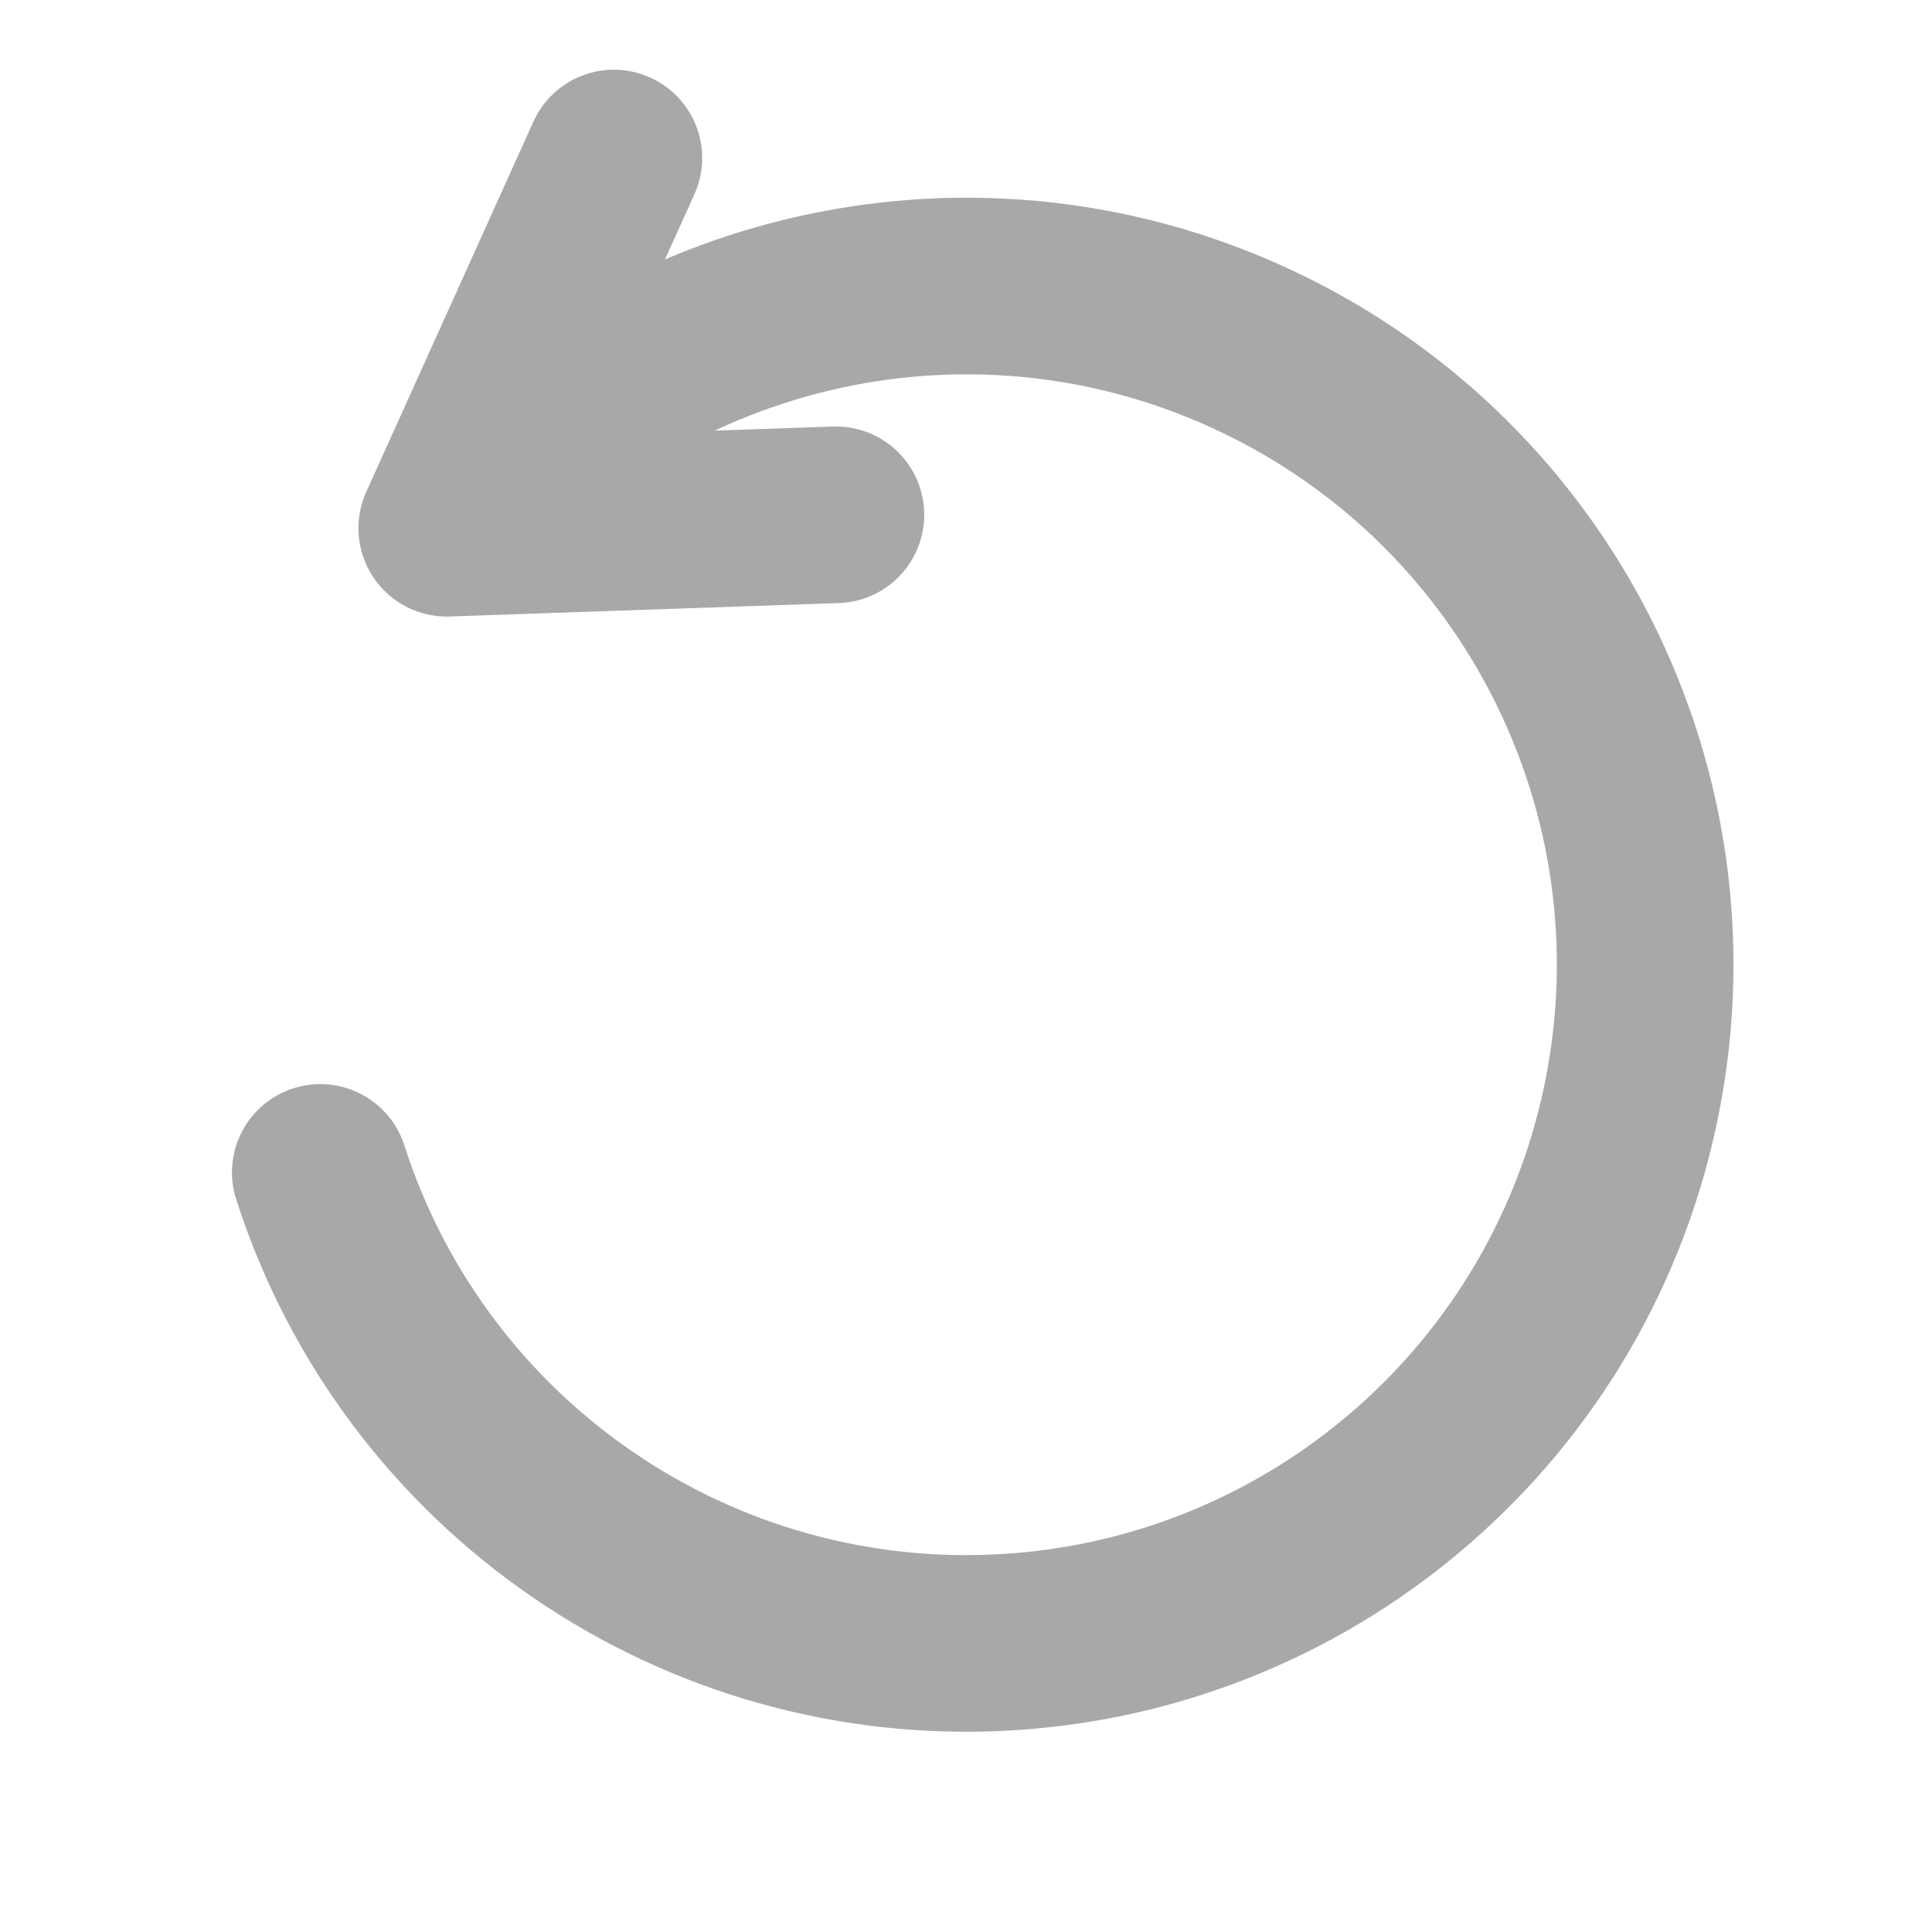
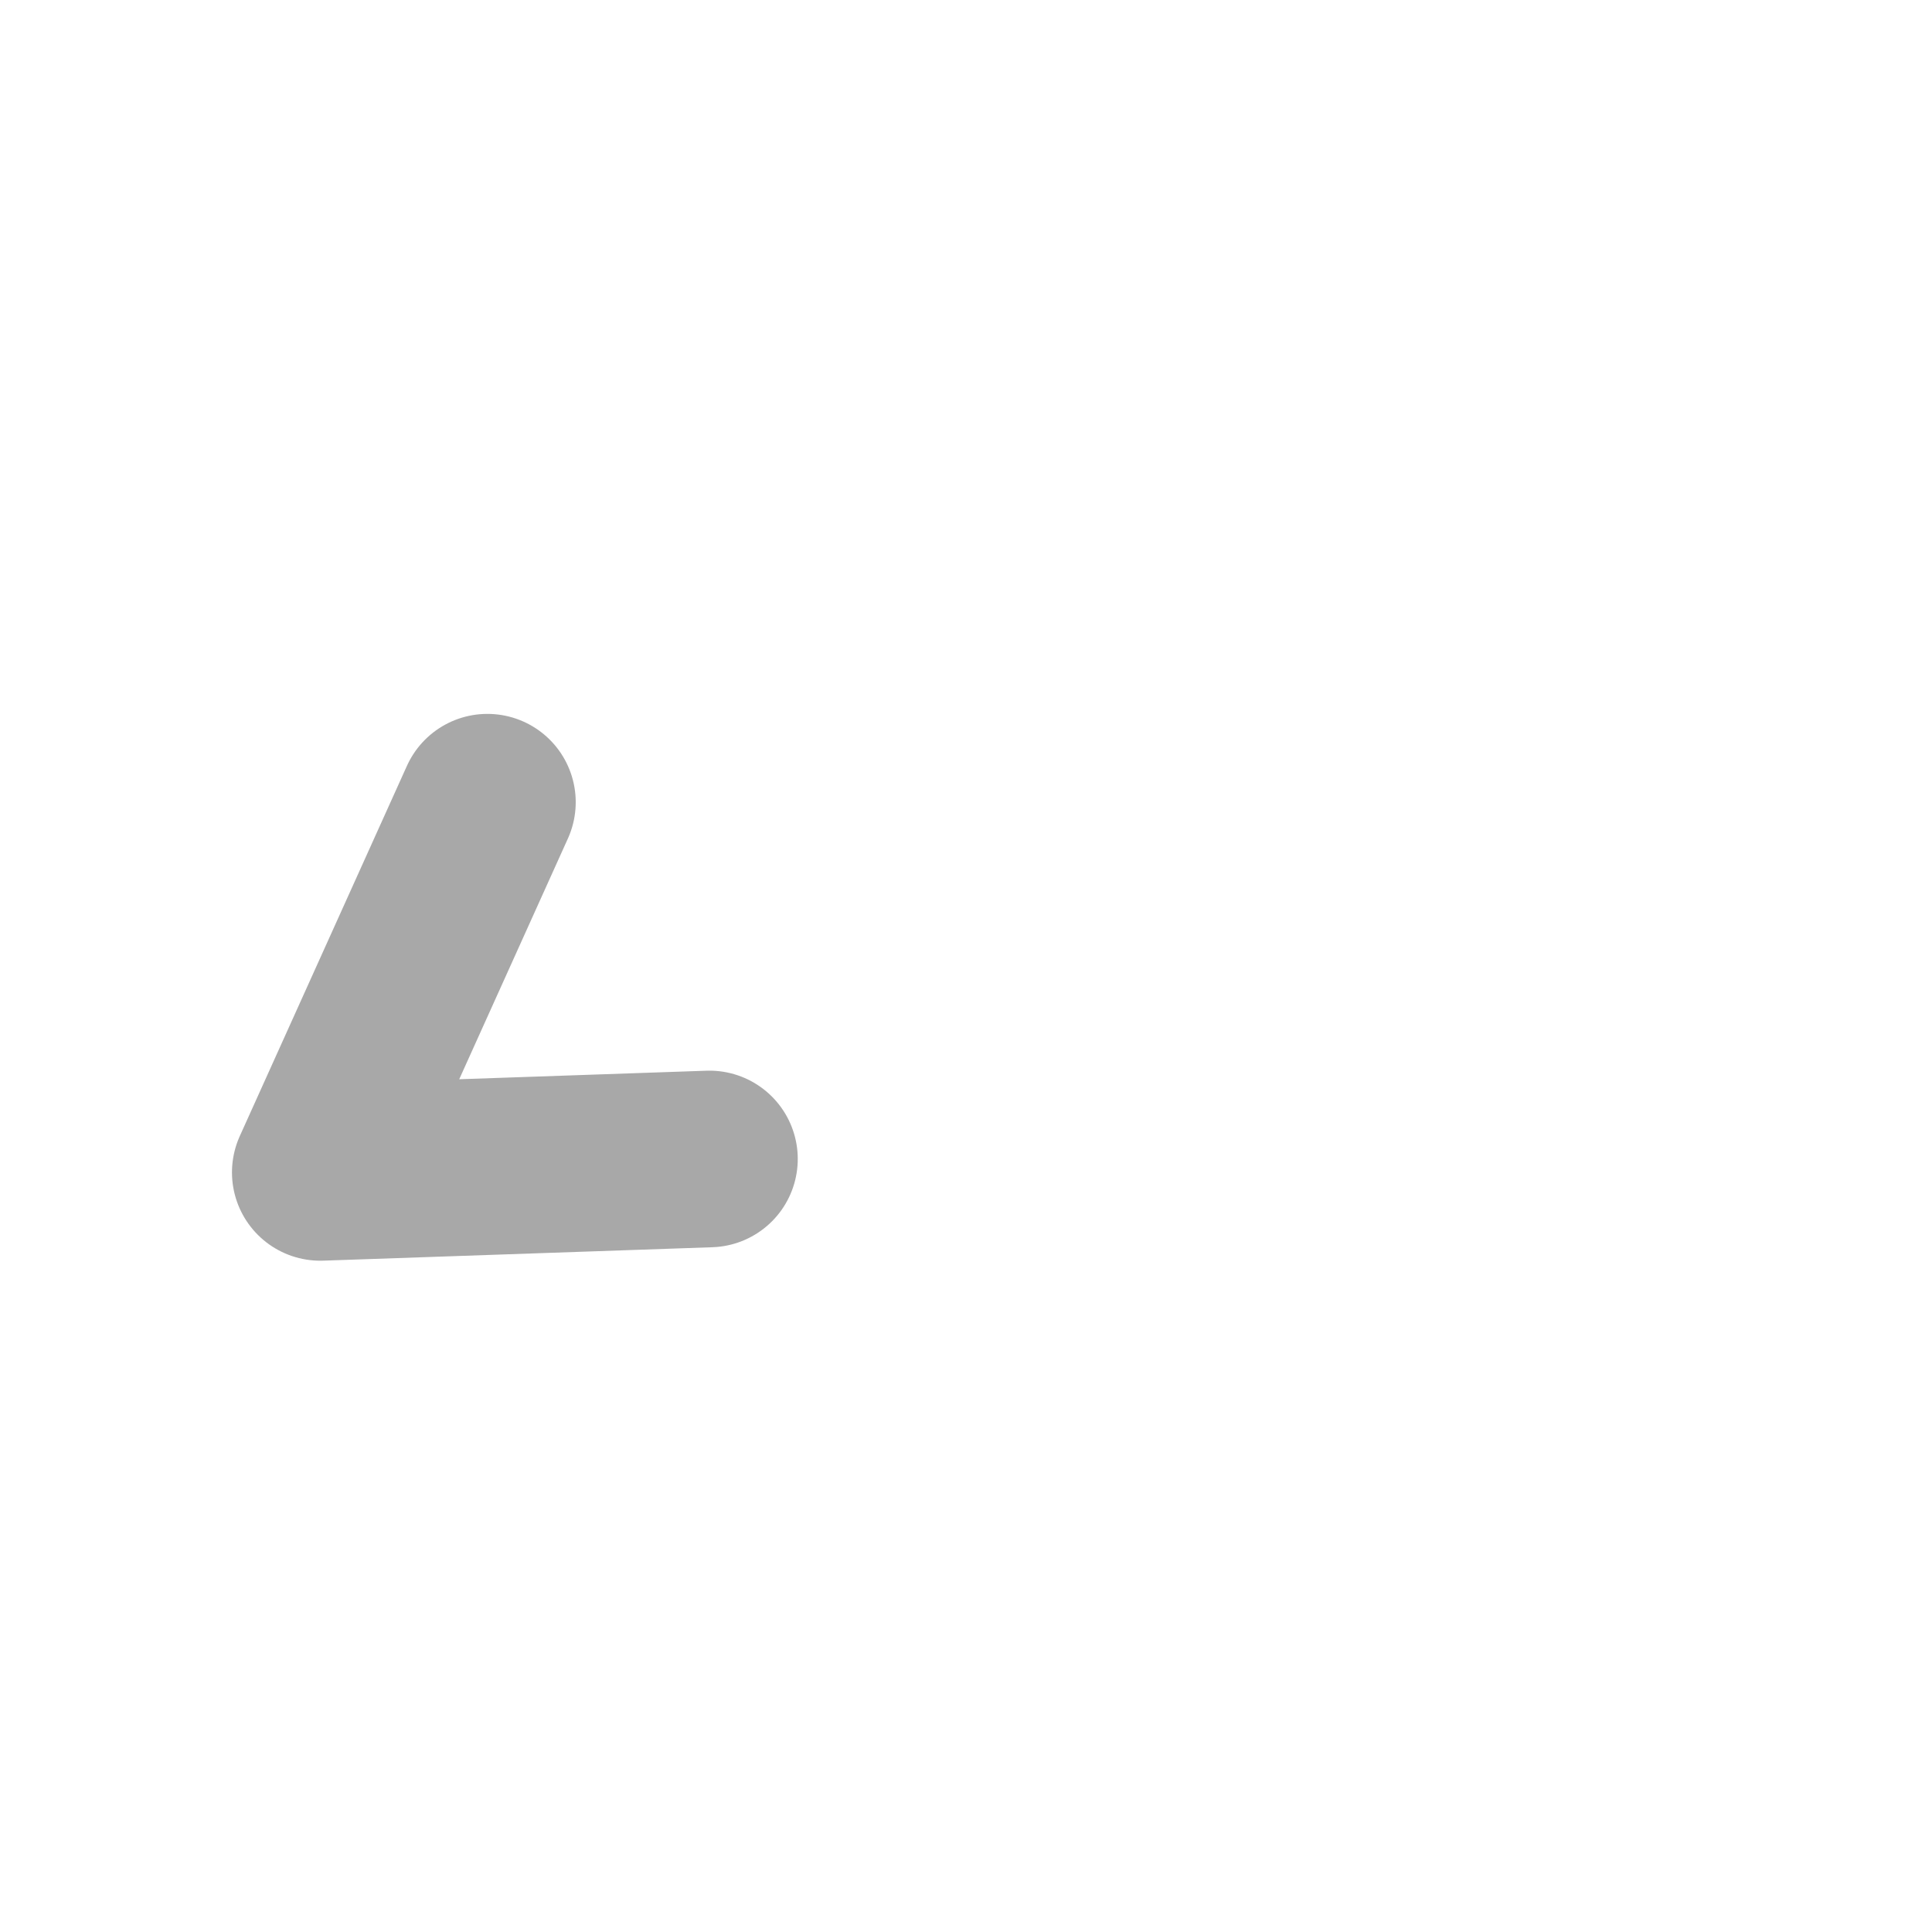
<svg xmlns="http://www.w3.org/2000/svg" width="48" height="48" version="1.1" viewBox="0 0 12.7 12.7">
-   <path transform="rotate(220.03)" d="m-6.569-4.547c-1.723-1.083-3.96-0.863-5.439 0.535-1.479 1.398-1.825 3.619-0.84 5.4 0.984 1.781 3.049 2.671 5.019 2.162 1.97-0.508 3.347-2.285 3.347-4.32l-1.902 1.713 1.902-1.713 0.724 2.57" style="fill:none;stroke-linecap:round;stroke-linejoin:round;stroke-width:1.161;stroke:#a8a8a8" />
+   <path transform="rotate(220.03)" d="m-6.569-4.547l-1.902 1.713 1.902-1.713 0.724 2.57" style="fill:none;stroke-linecap:round;stroke-linejoin:round;stroke-width:1.161;stroke:#a8a8a8" />
</svg>